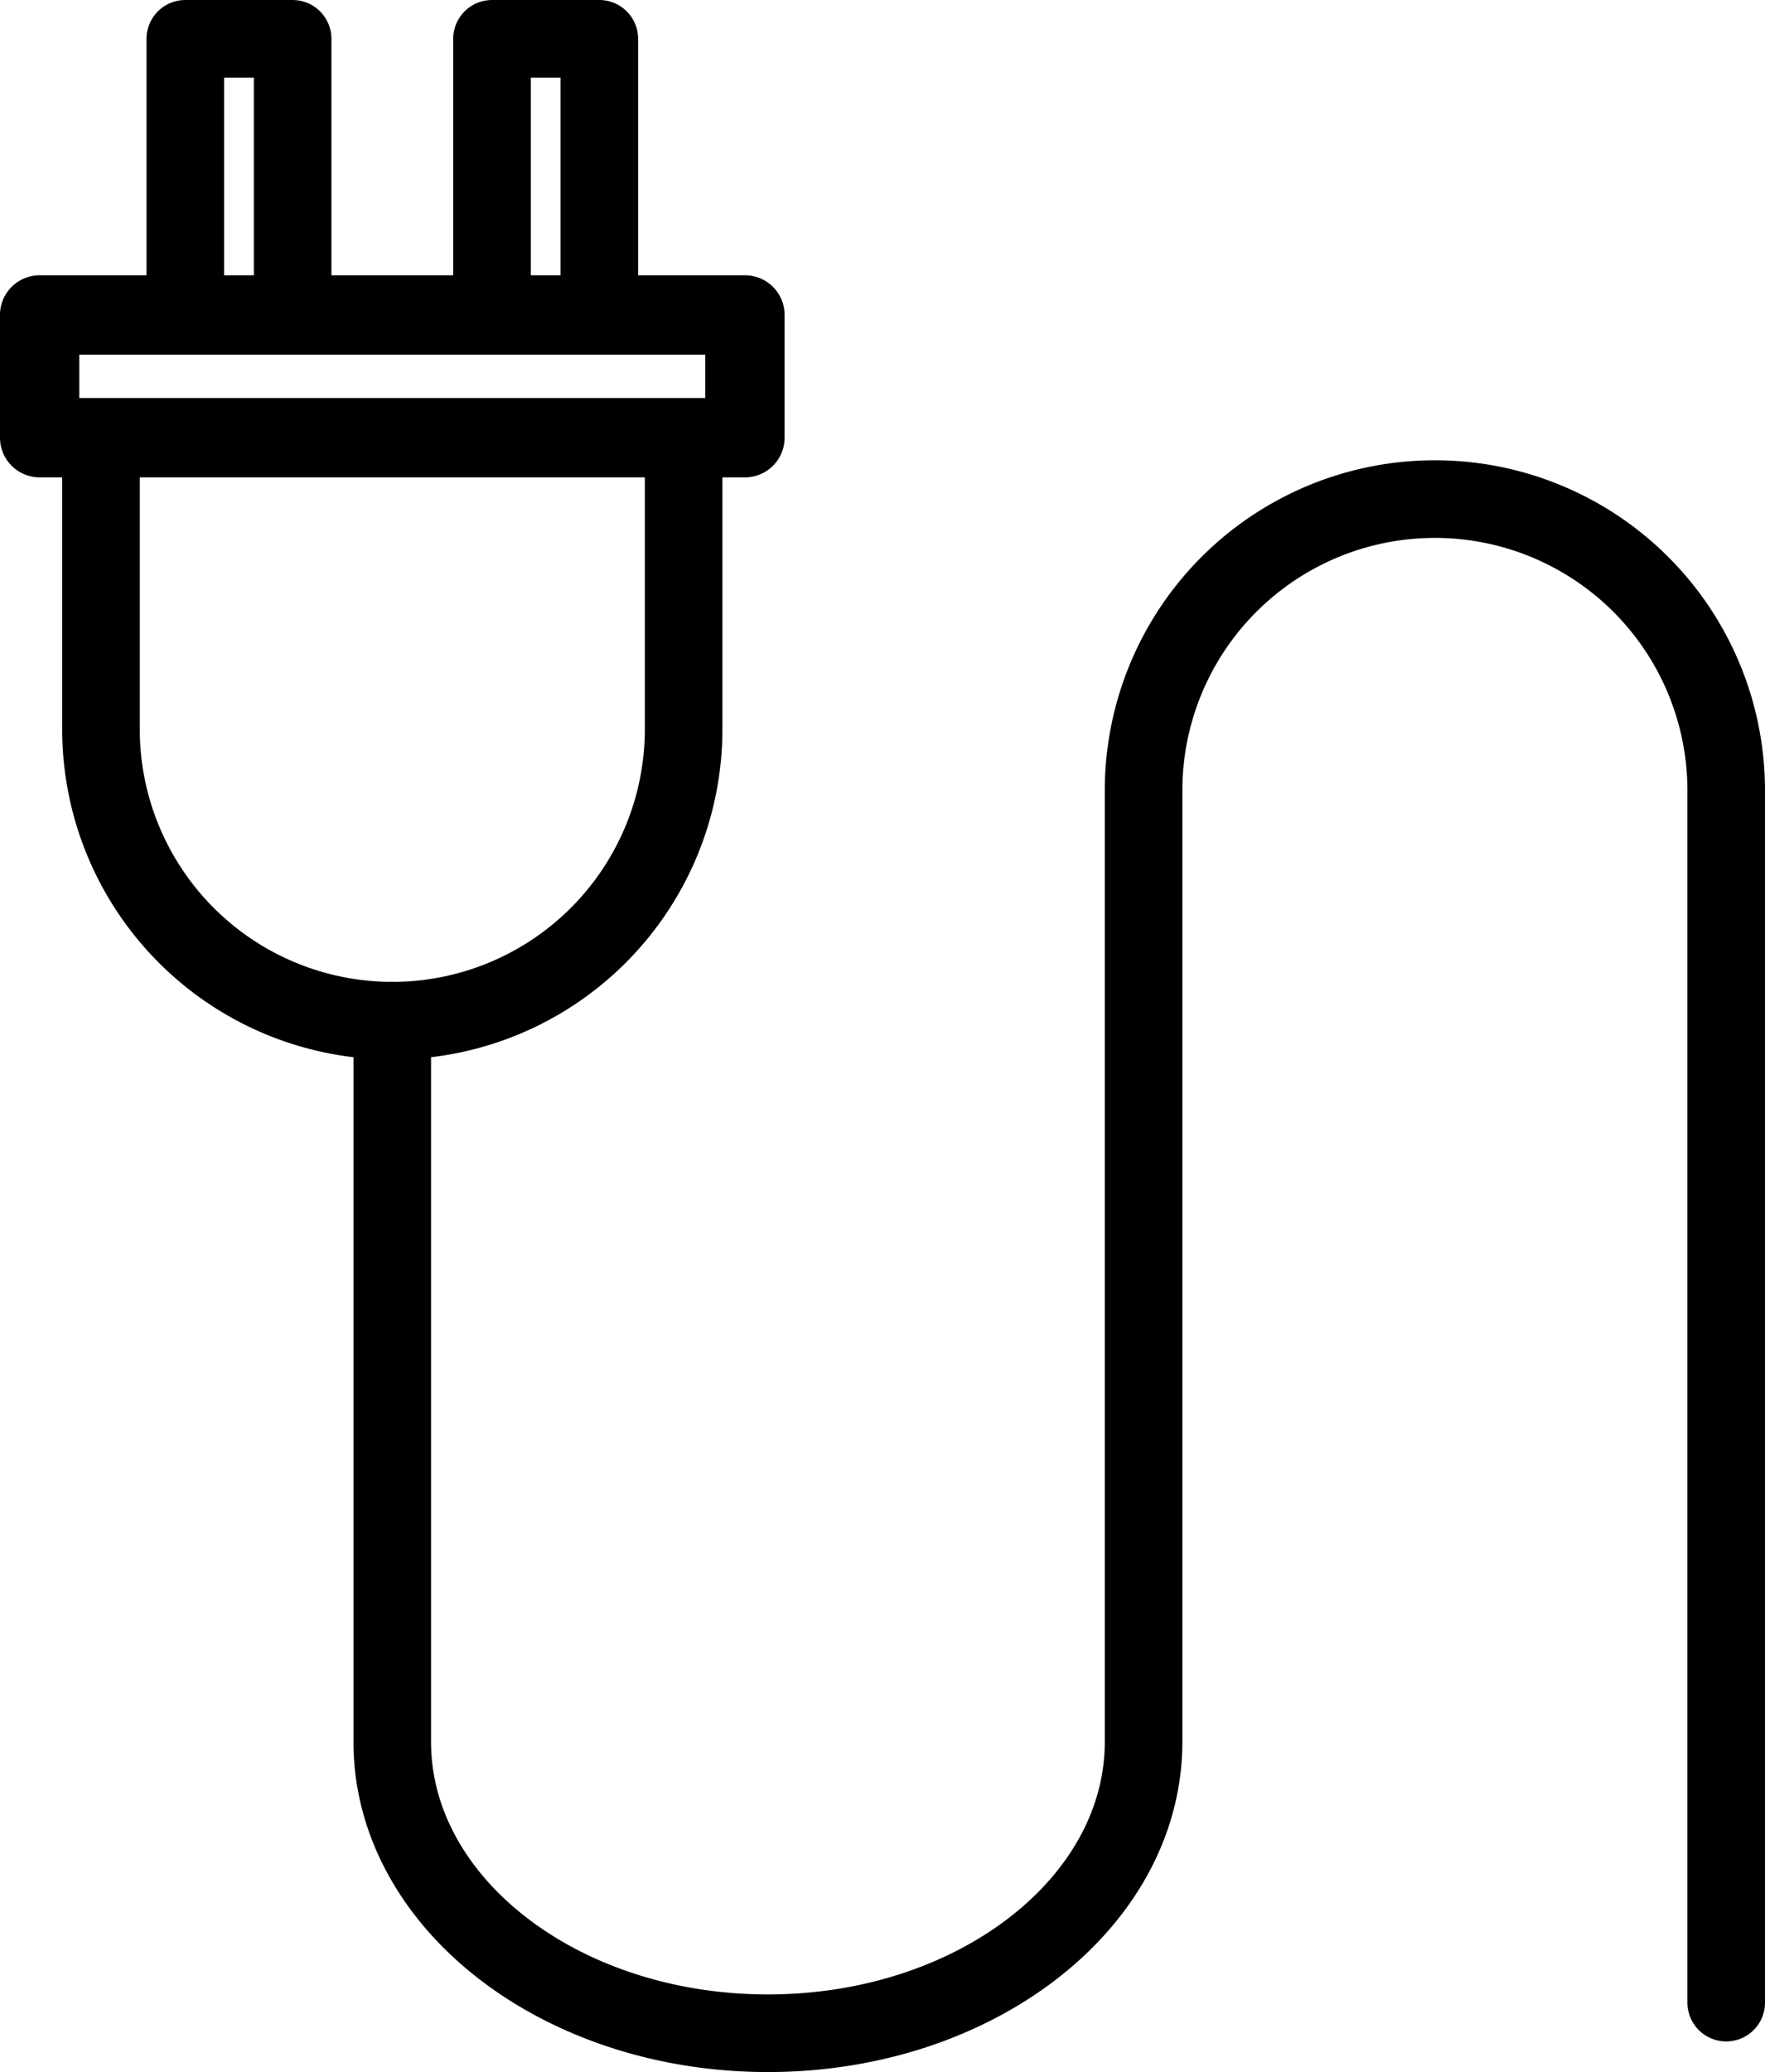
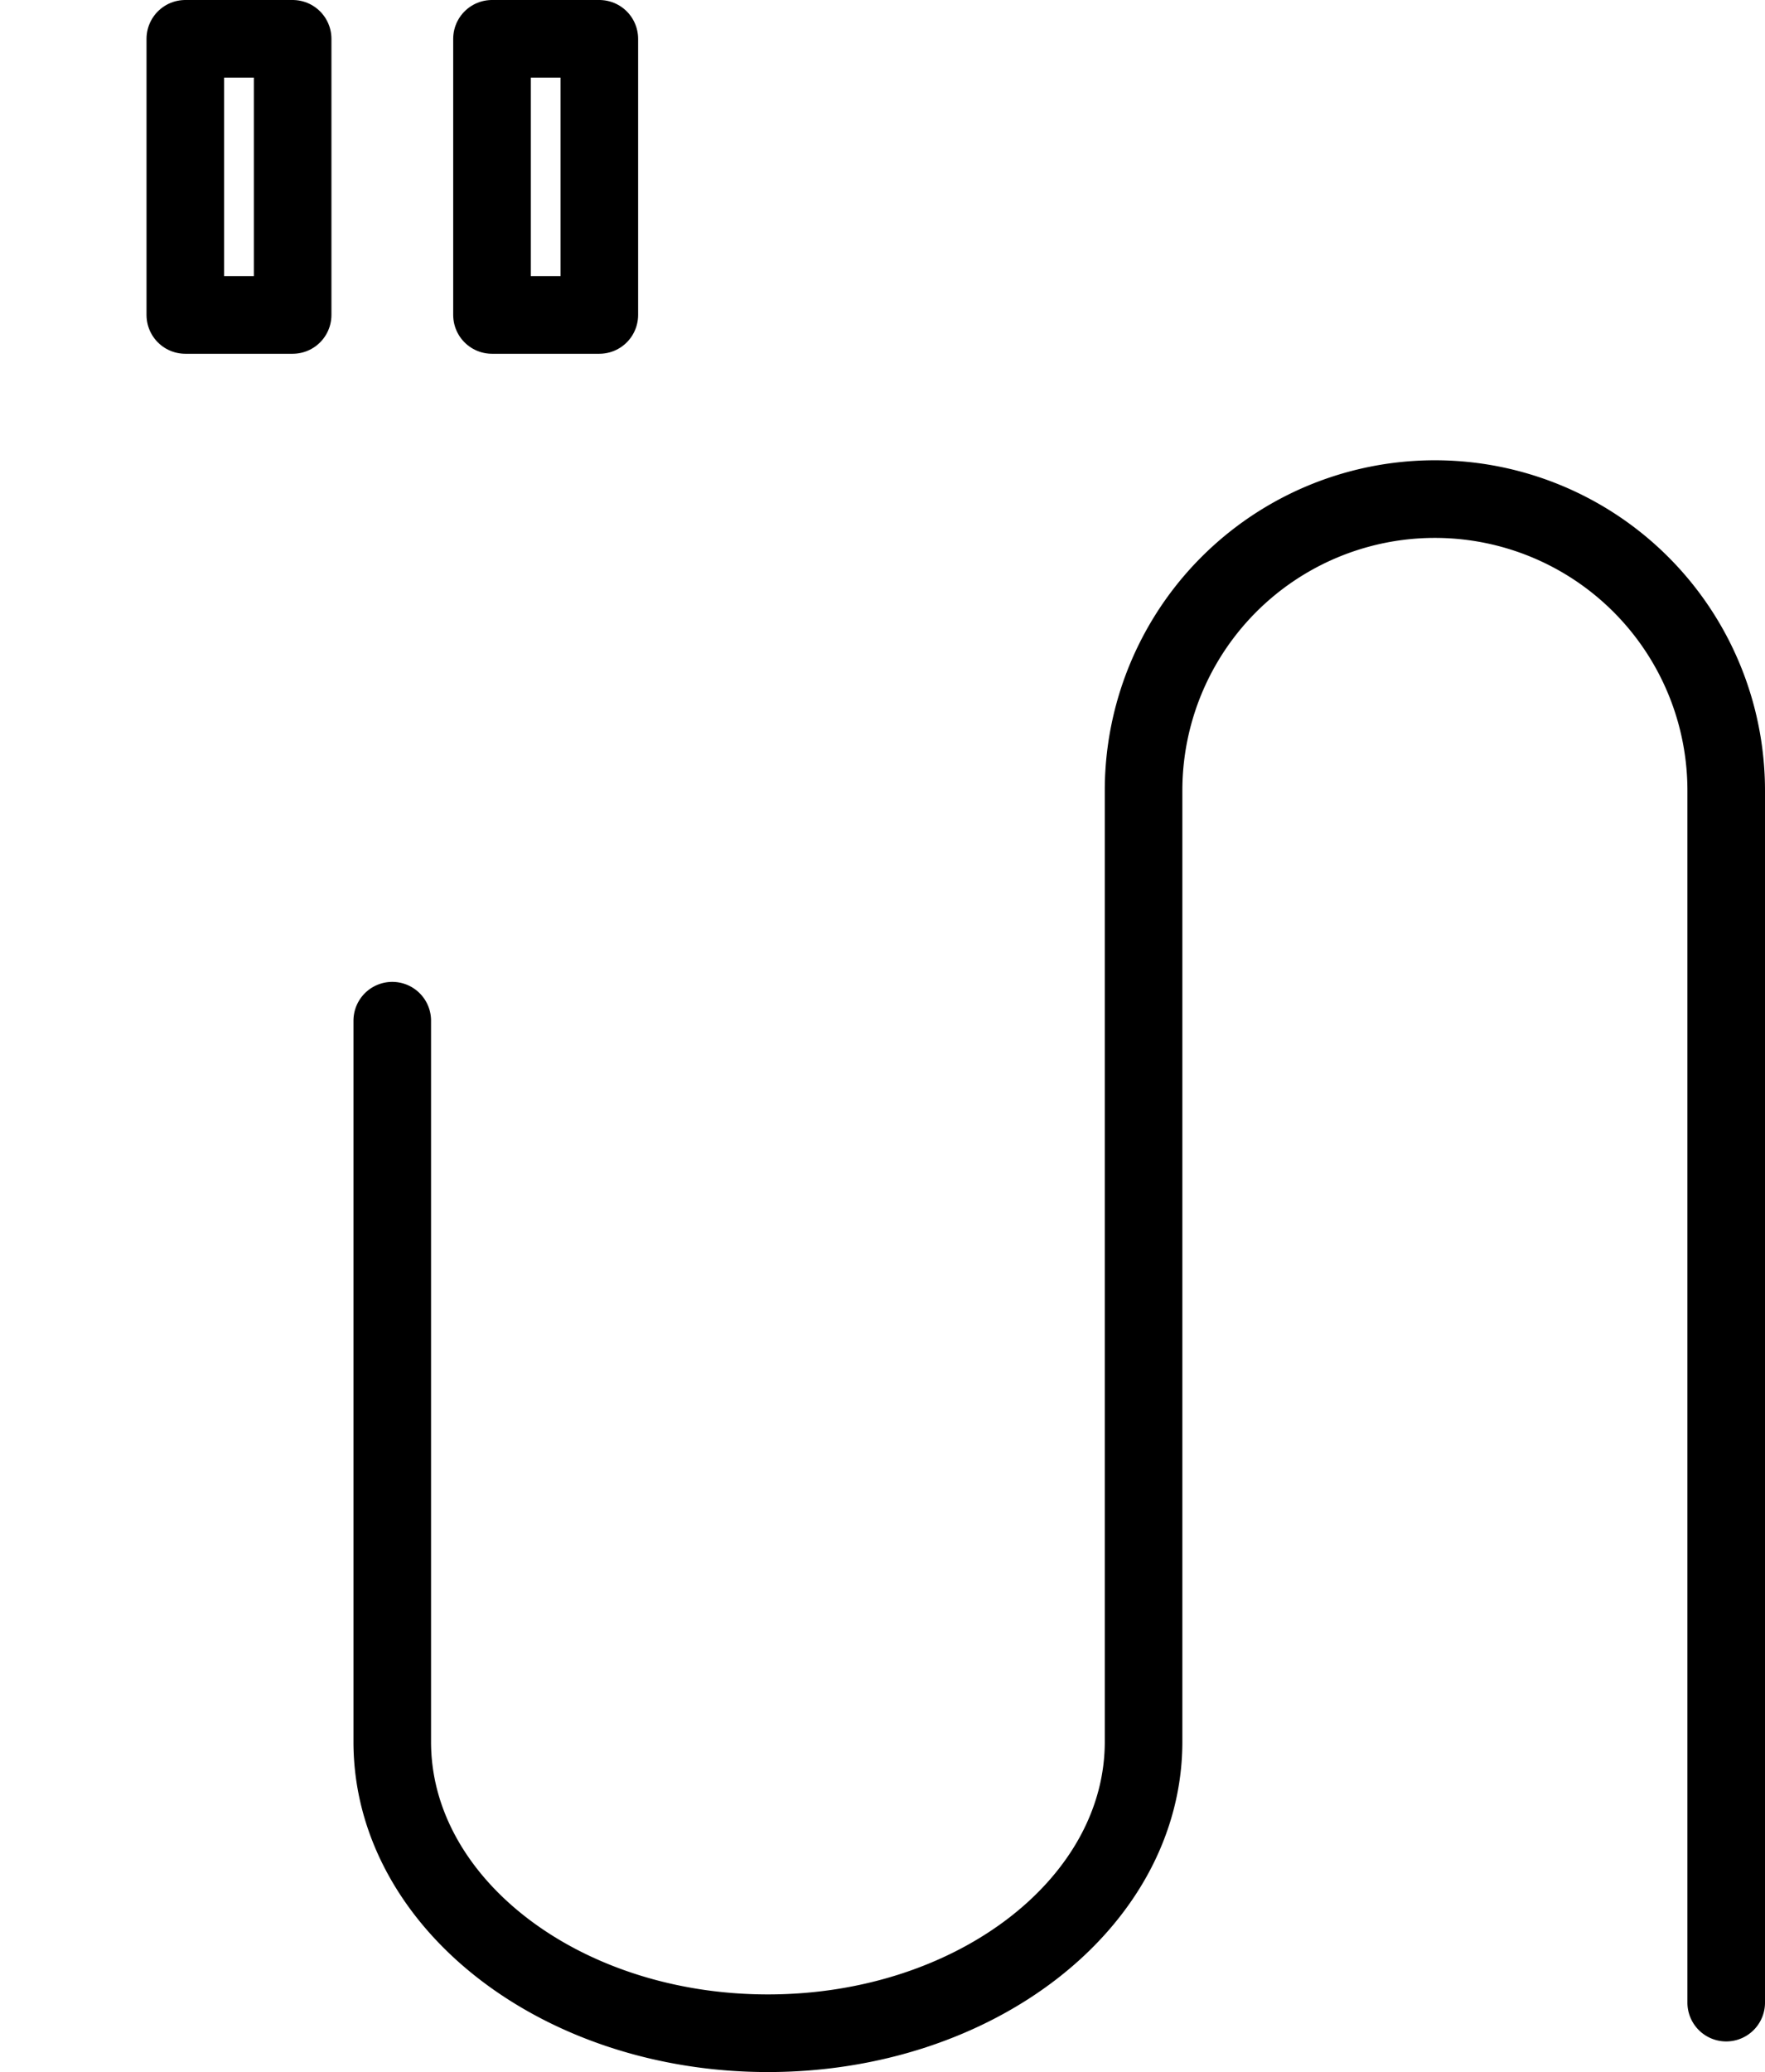
<svg xmlns="http://www.w3.org/2000/svg" width="45.5" height="53.383" viewBox="0 0 45.5 53.383">
  <defs>
    <style>
      .cls-1, .cls-2 {
        fill: none;
        stroke: #000;
        stroke-linecap: round;
        stroke-linejoin: round;
      }

      .cls-1 {
        stroke-width: 2.045px;
      }

      .cls-2 {
        stroke-width: 2px;
      }
    </style>
  </defs>
  <g id="レイヤー_2" data-name="レイヤー 2">
    <g id="txt">
      <g>
        <g>
-           <rect class="cls-1" x="1.022" y="8.114" width="18.182" height="3.162" />
          <g>
            <rect class="cls-2" x="4.777" y="1" width="2.767" height="7.114" />
            <rect class="cls-2" x="12.683" y="1" width="2.767" height="7.114" />
          </g>
        </g>
-         <path class="cls-2" d="M10.113,26.296h0a7.51,7.51,0,0,1-7.51-7.509V11.276h15.02v7.511A7.51,7.51,0,0,1,10.113,26.296Z" />
        <path class="cls-2" d="M44.5,51.593V20.367a7.509,7.509,0,0,0-7.51-7.509h0a7.509,7.509,0,0,0-7.51,7.509V44.873c0,4.147-4.335,7.509-9.684,7.509h0c-5.349,0-9.684-3.362-9.684-7.509V26.296" />
      </g>
    </g>
  </g>
</svg>